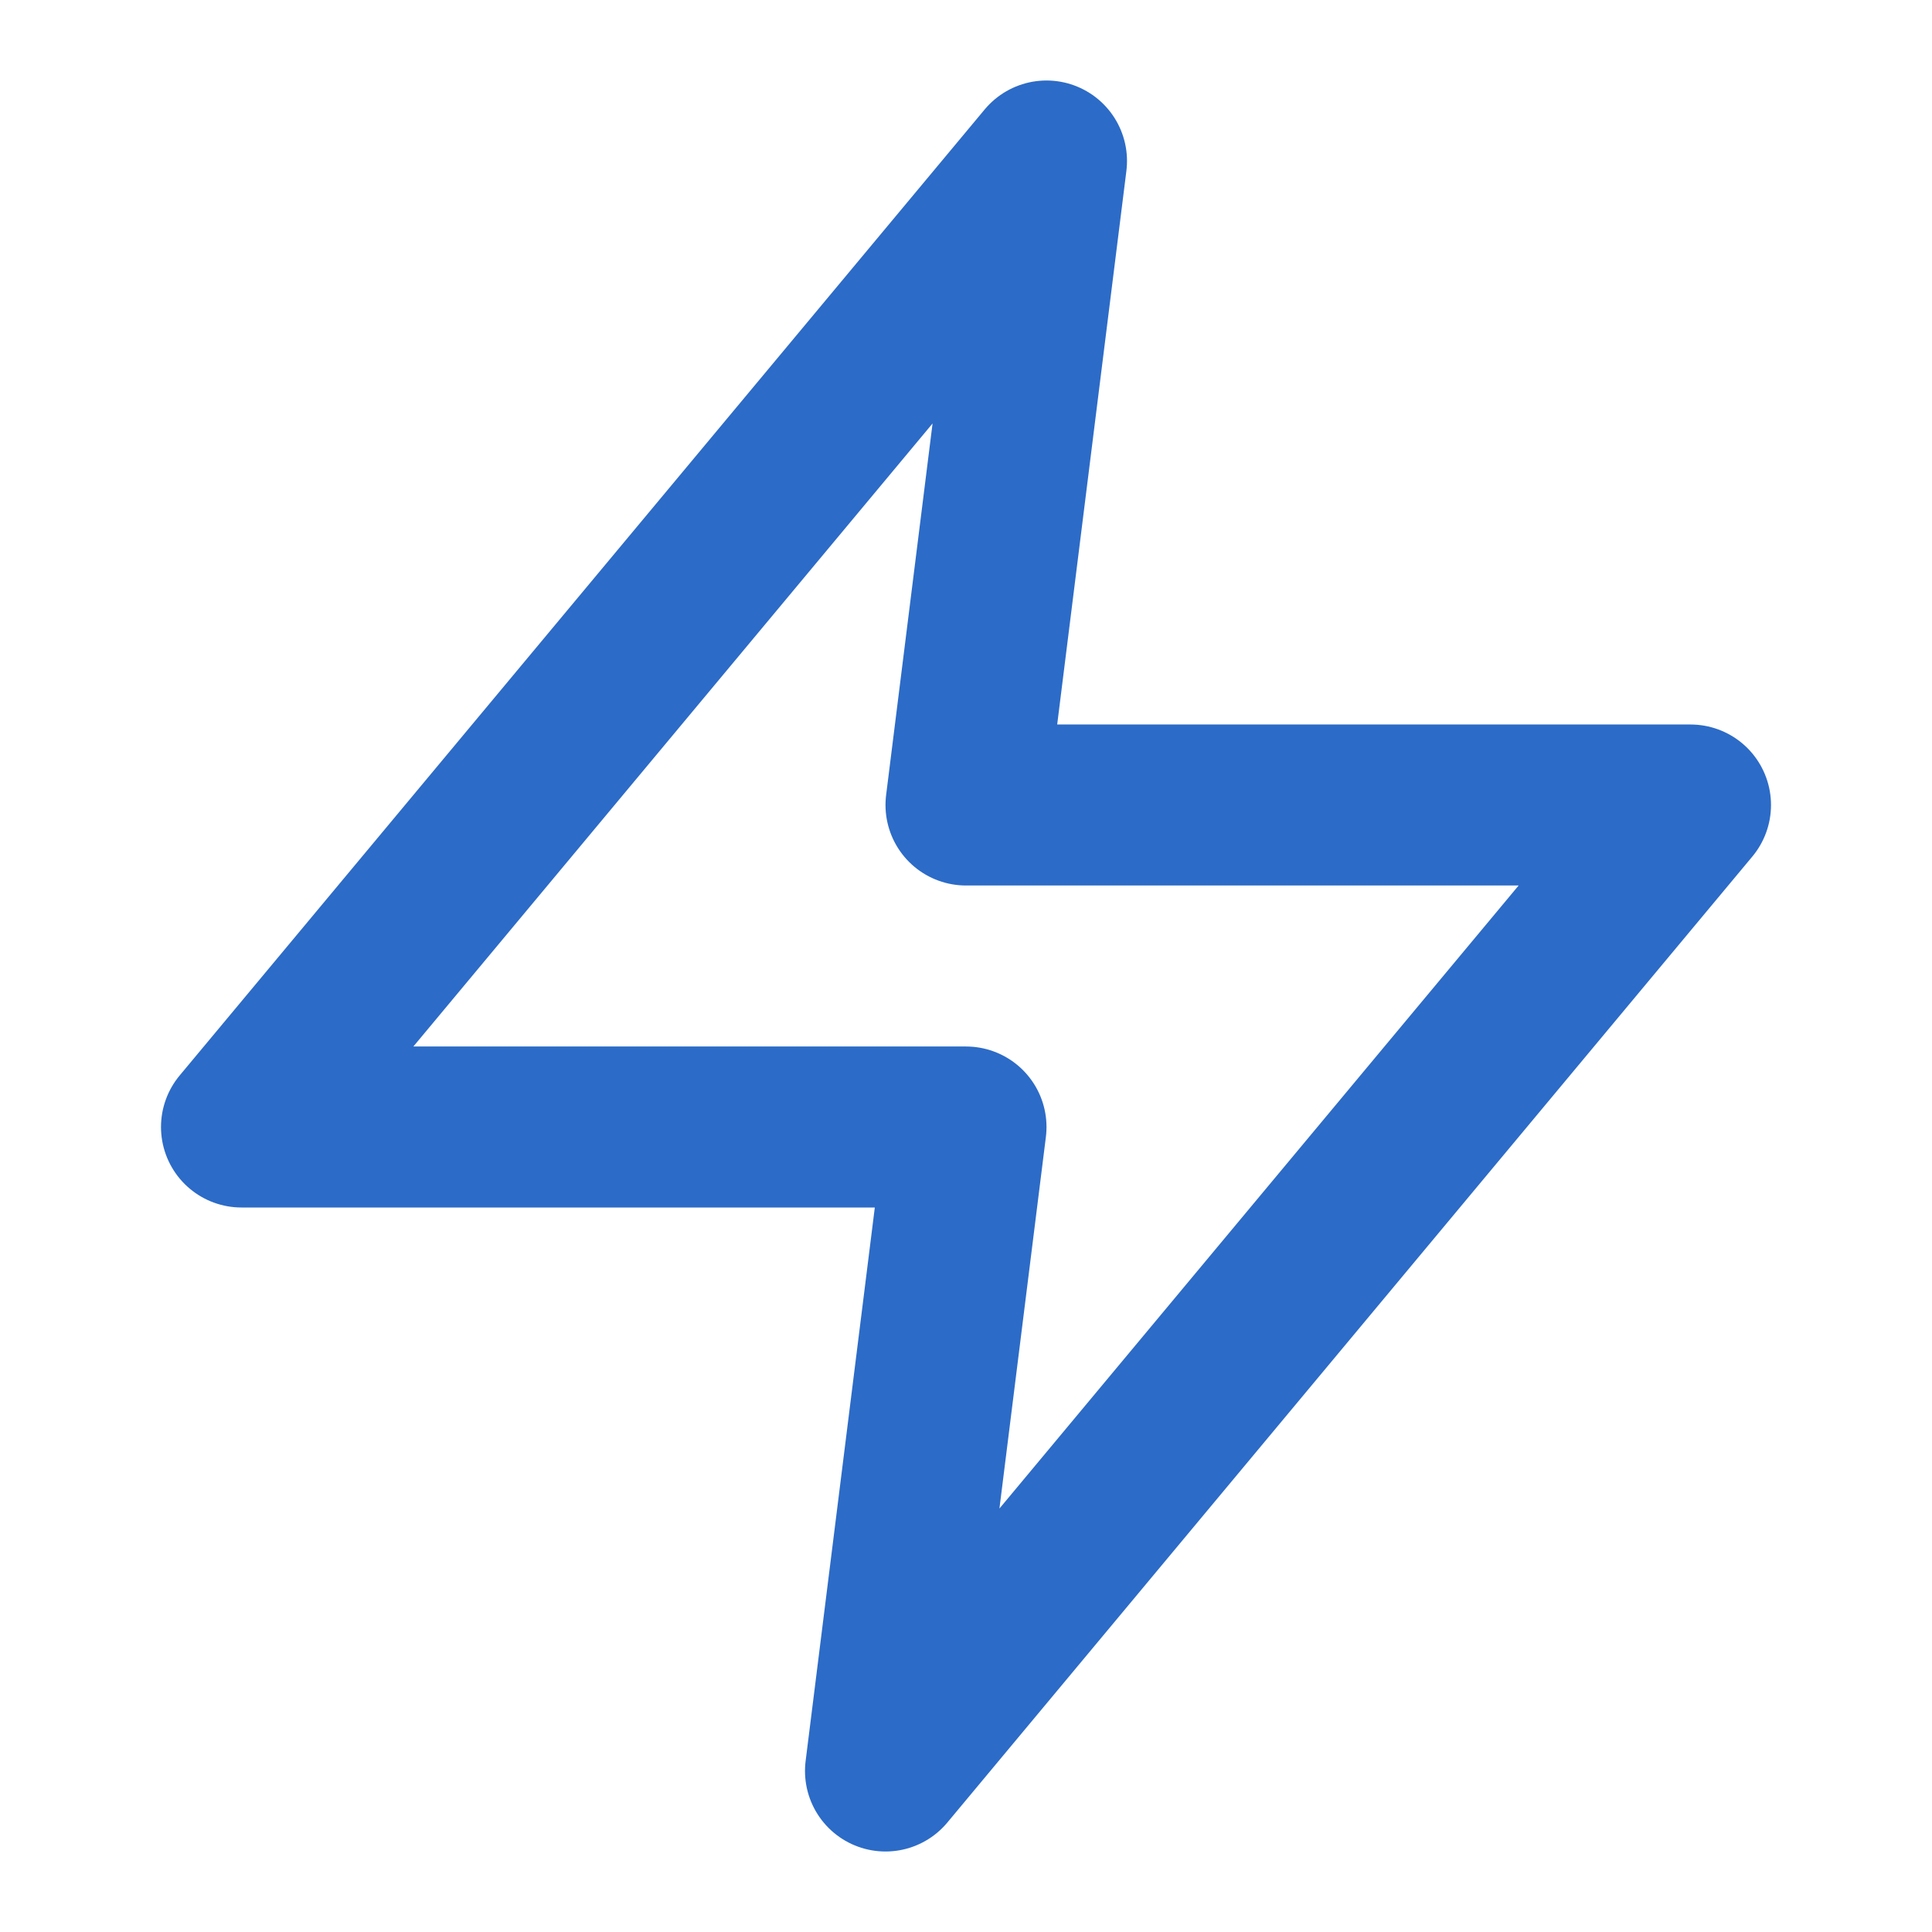
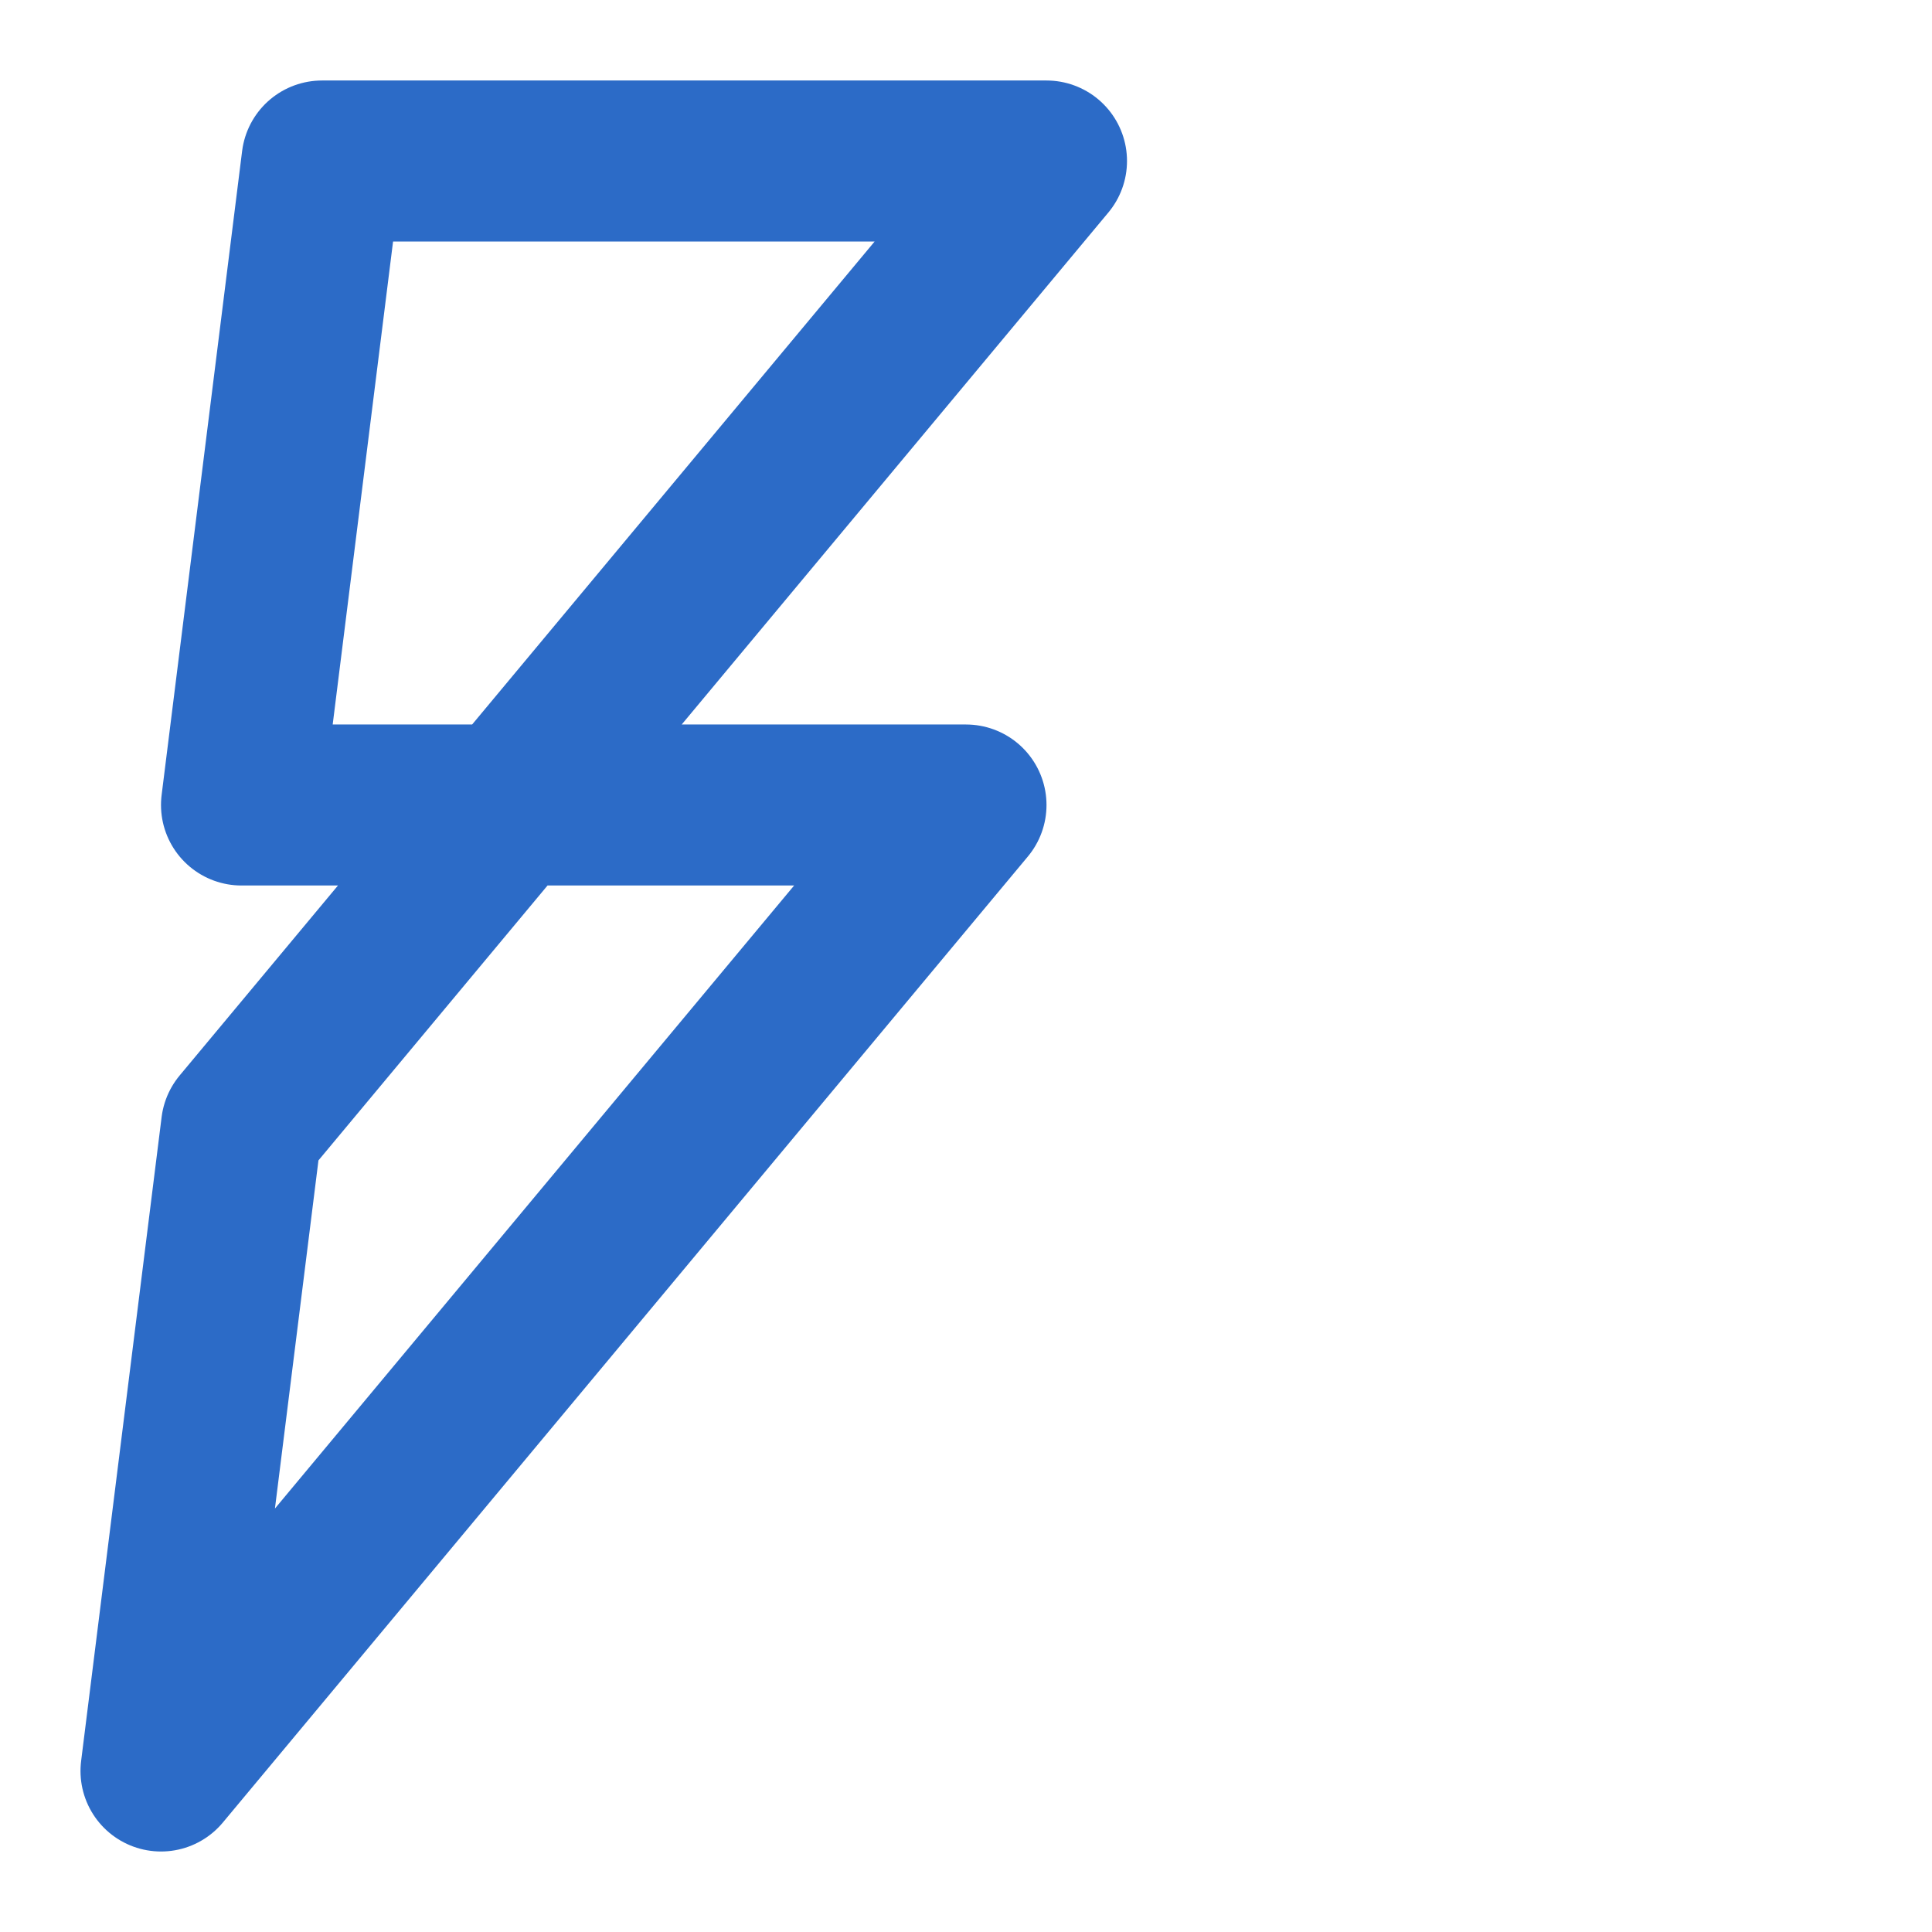
<svg xmlns="http://www.w3.org/2000/svg" width="32" height="32" viewBox="0 0 24 24" fill="none" stroke="#2c6bc7" stroke-width="2" stroke-linecap="round" stroke-linejoin="round">
-   <path d="M13 2L3 14h9l-1 8 10-12h-9l1-8z" />
+   <path d="M13 2L3 14l-1 8 10-12h-9l1-8z" />
</svg>